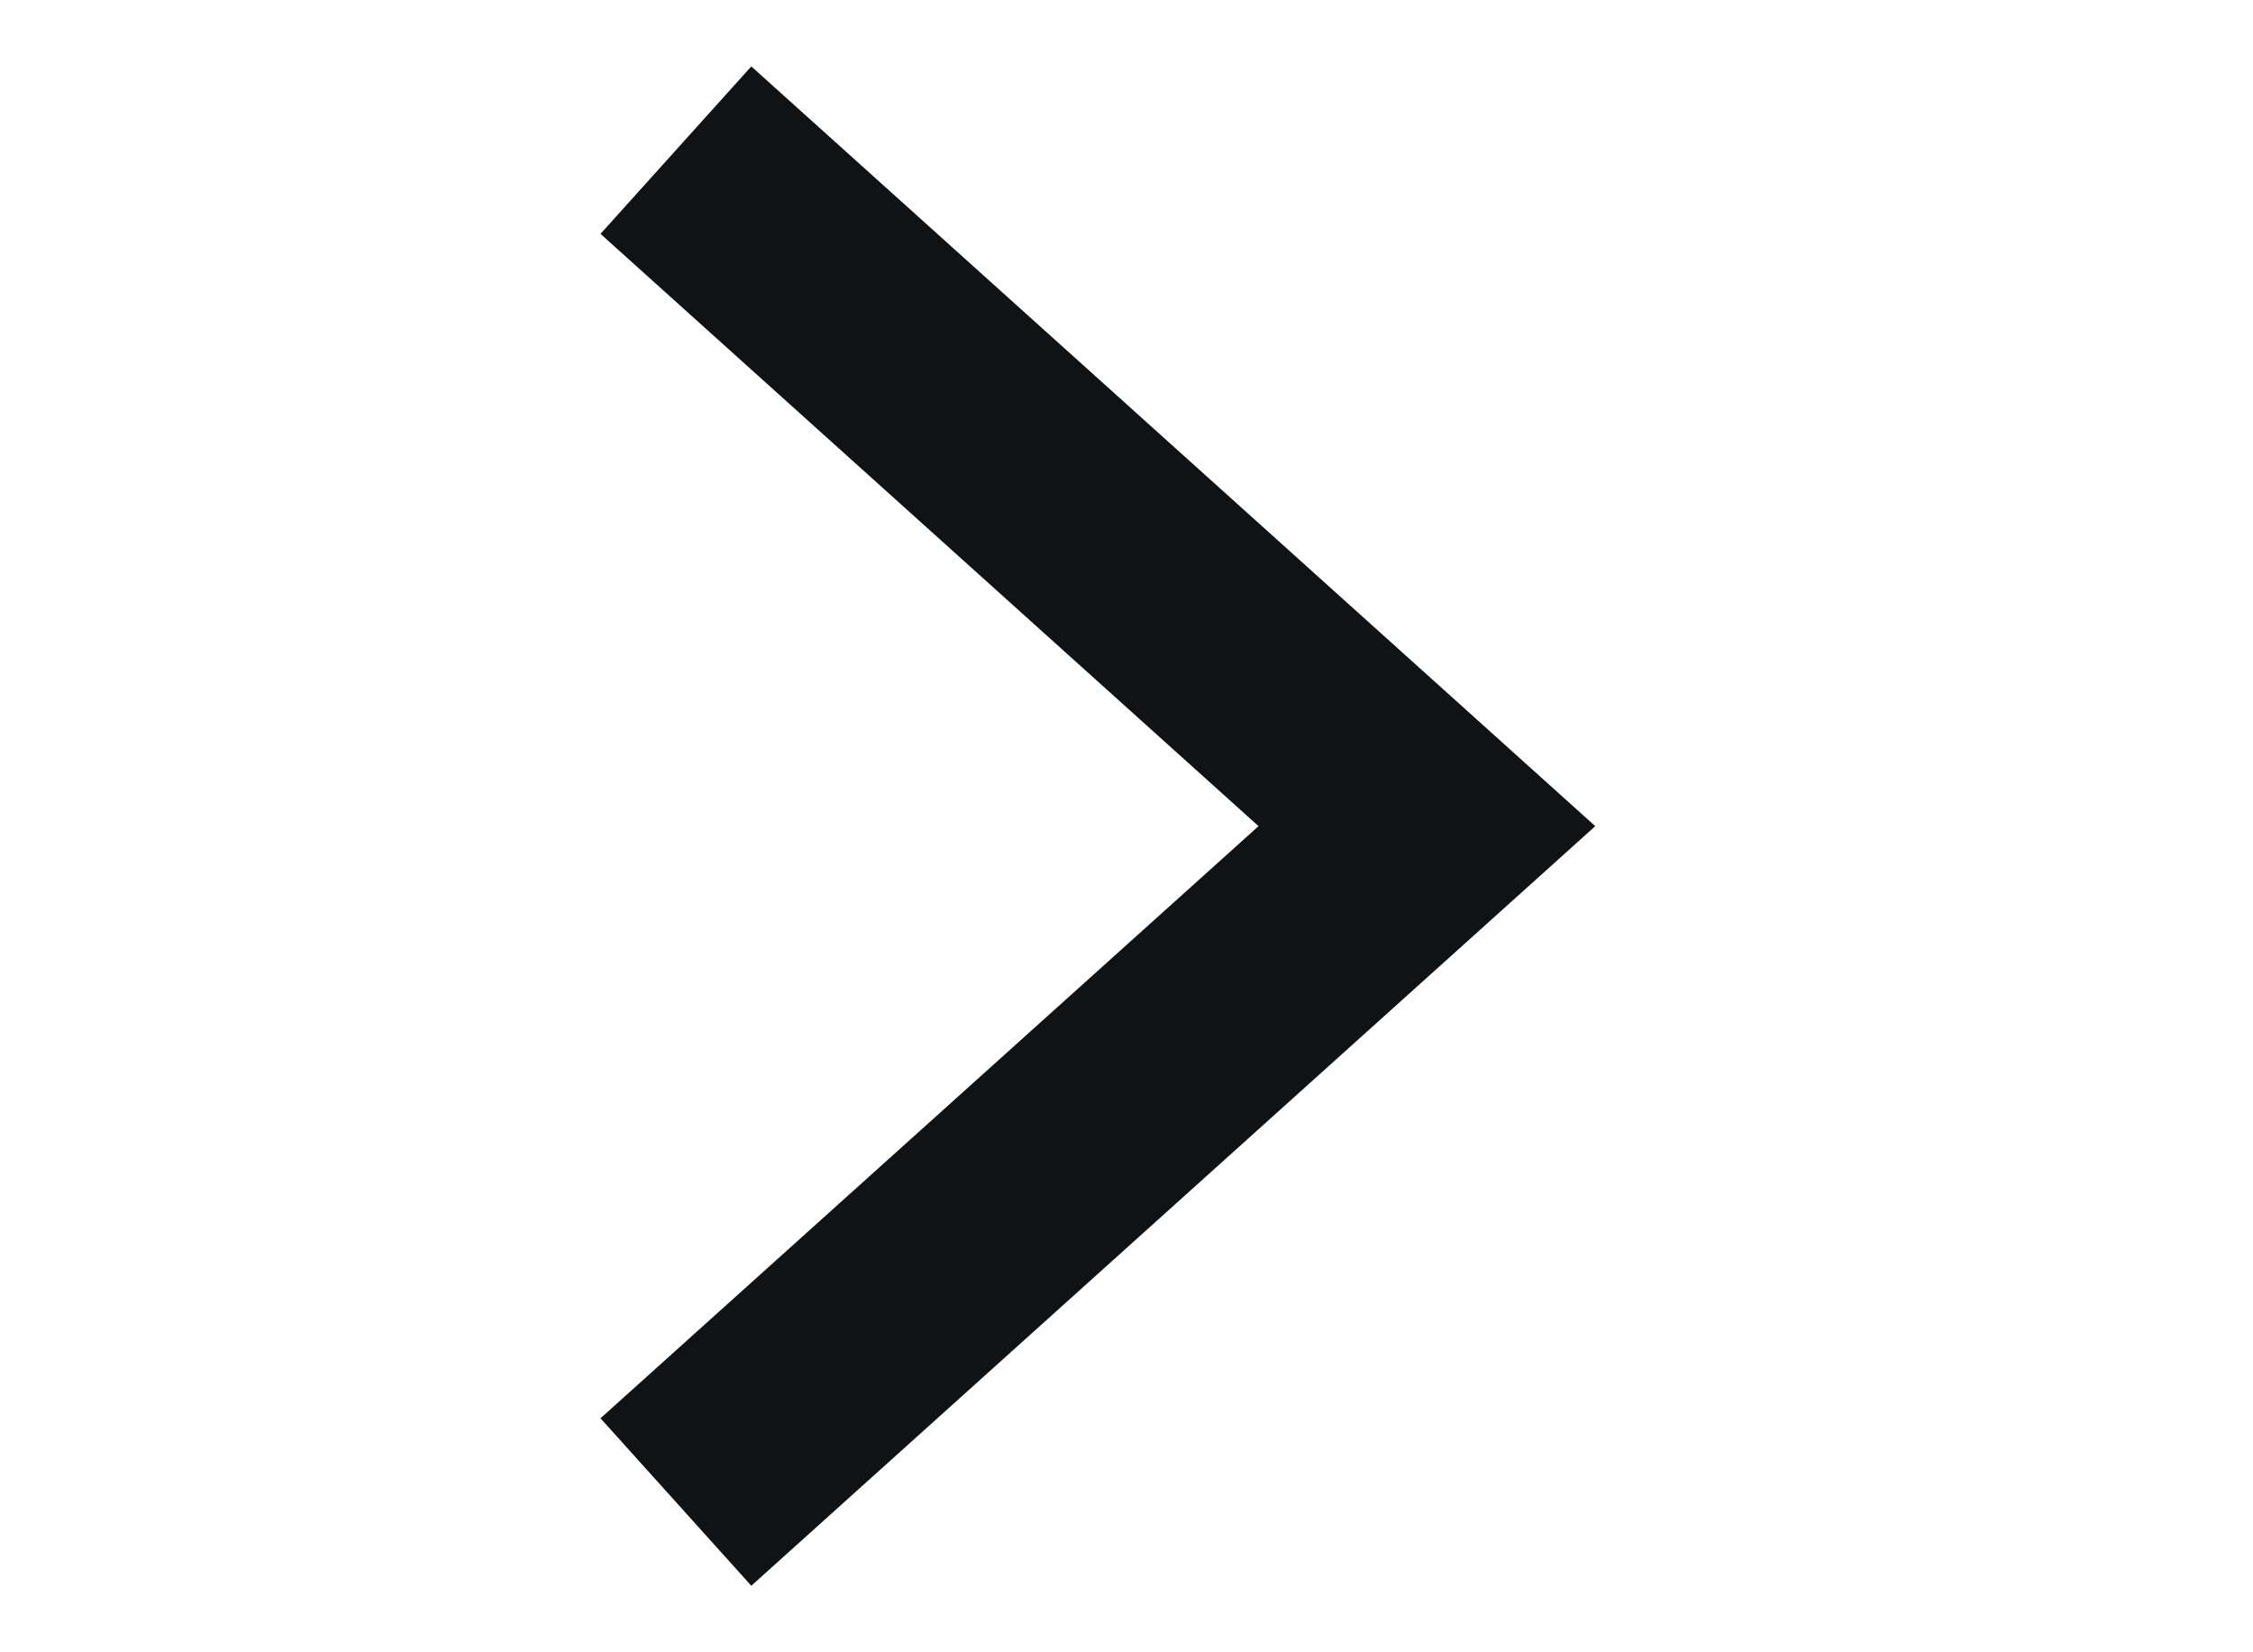
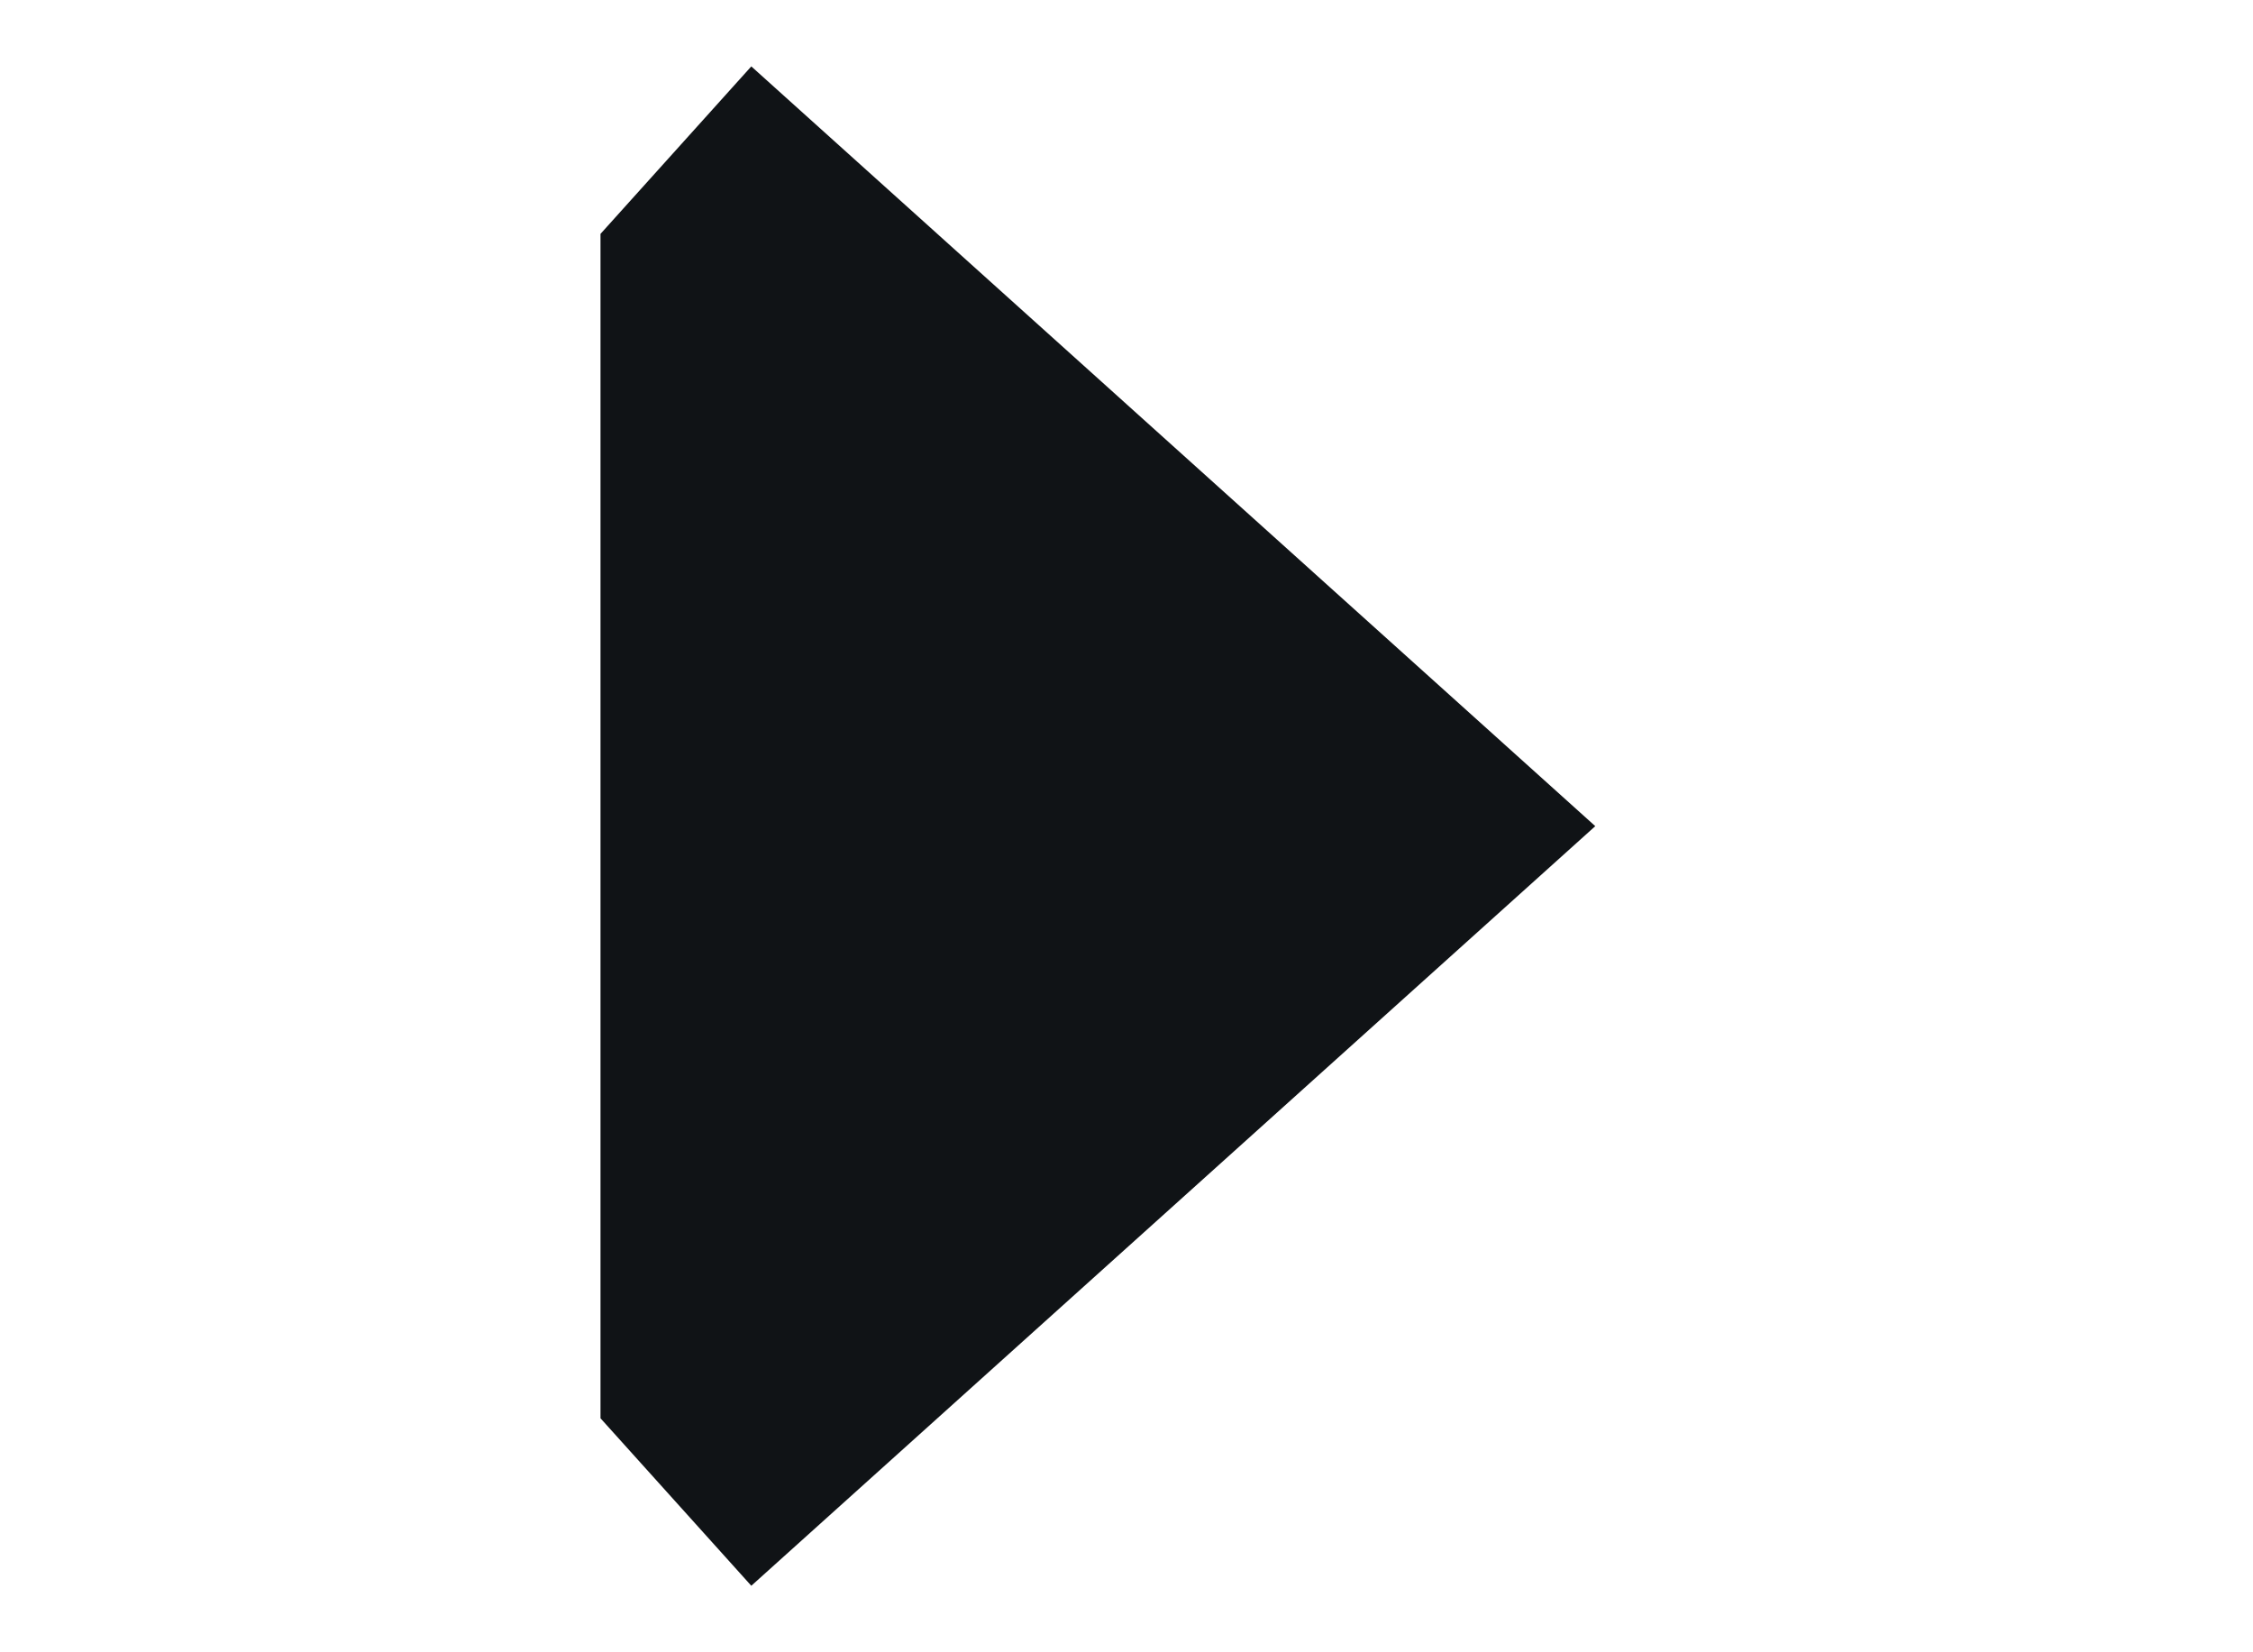
<svg xmlns="http://www.w3.org/2000/svg" width="15" height="11" viewBox="0 0 8 11" fill="none">
-   <path fill-rule="evenodd" clip-rule="evenodd" d="M7.121 5.5L1.502 10.557L0.498 9.442L4.879 5.5L0.498 1.557L1.502 0.442L7.121 5.5Z" fill="#101316" />
+   <path fill-rule="evenodd" clip-rule="evenodd" d="M7.121 5.5L1.502 10.557L0.498 9.442L0.498 1.557L1.502 0.442L7.121 5.5Z" fill="#101316" />
</svg>